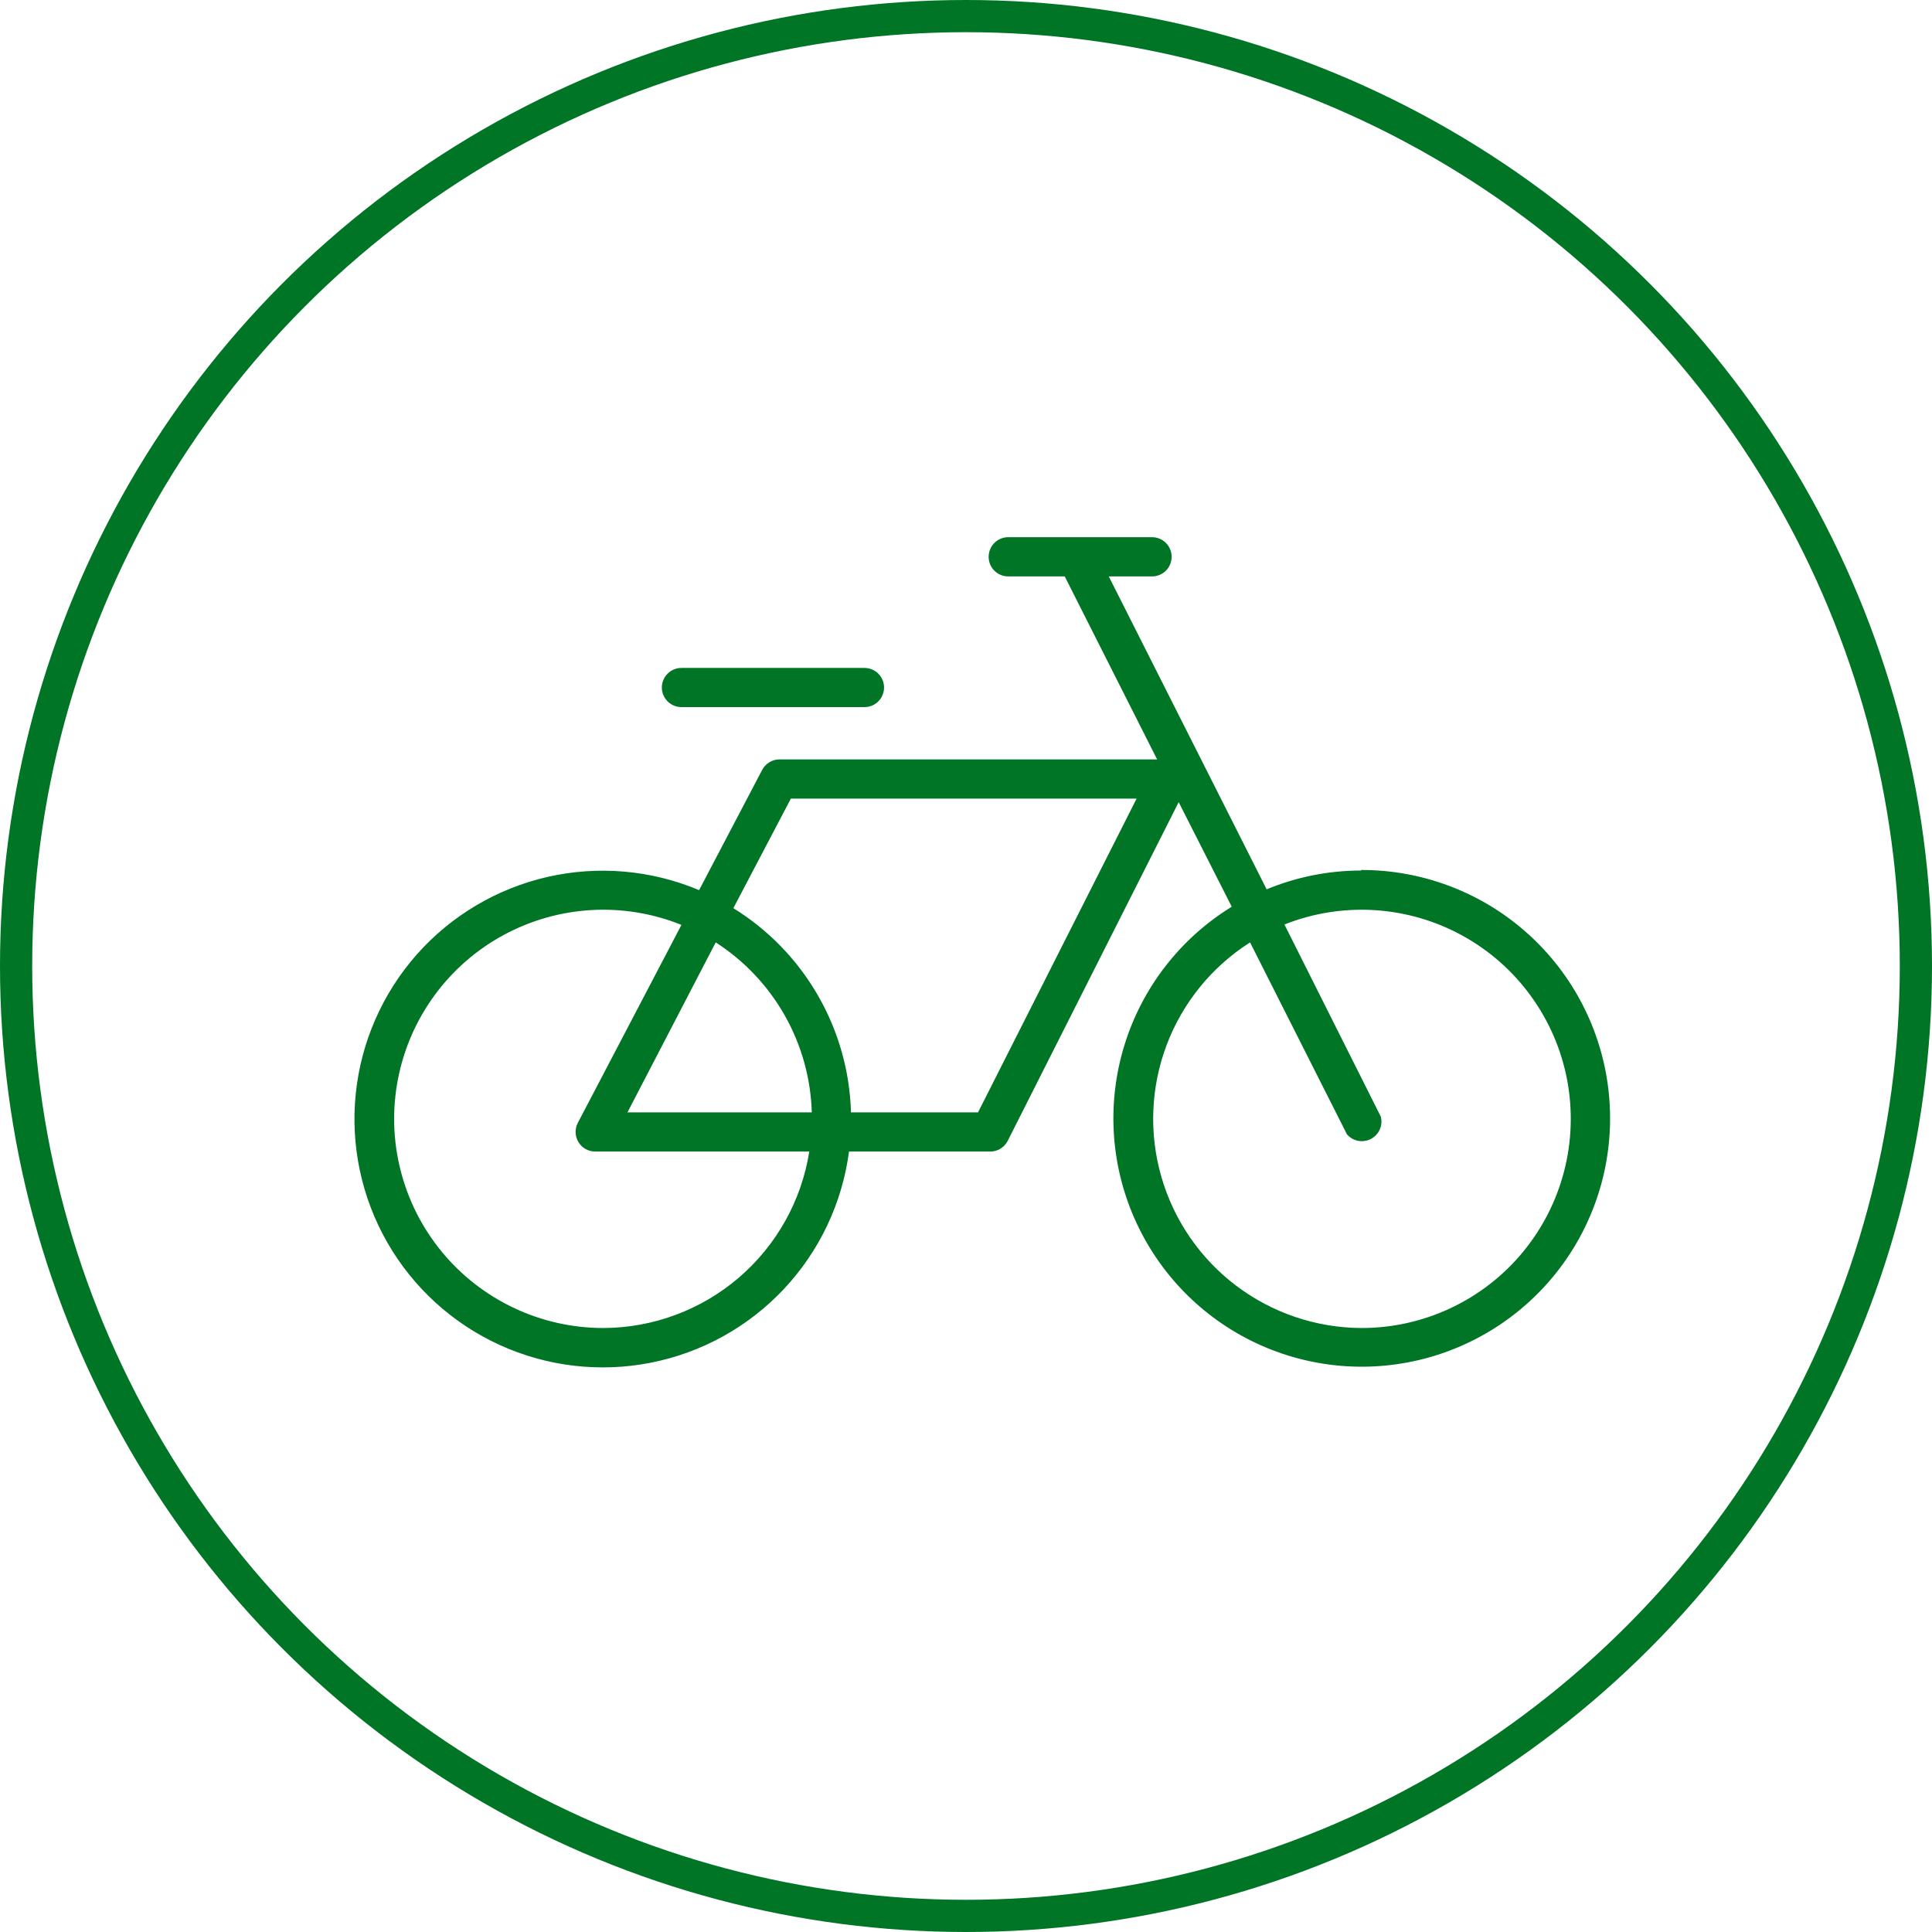
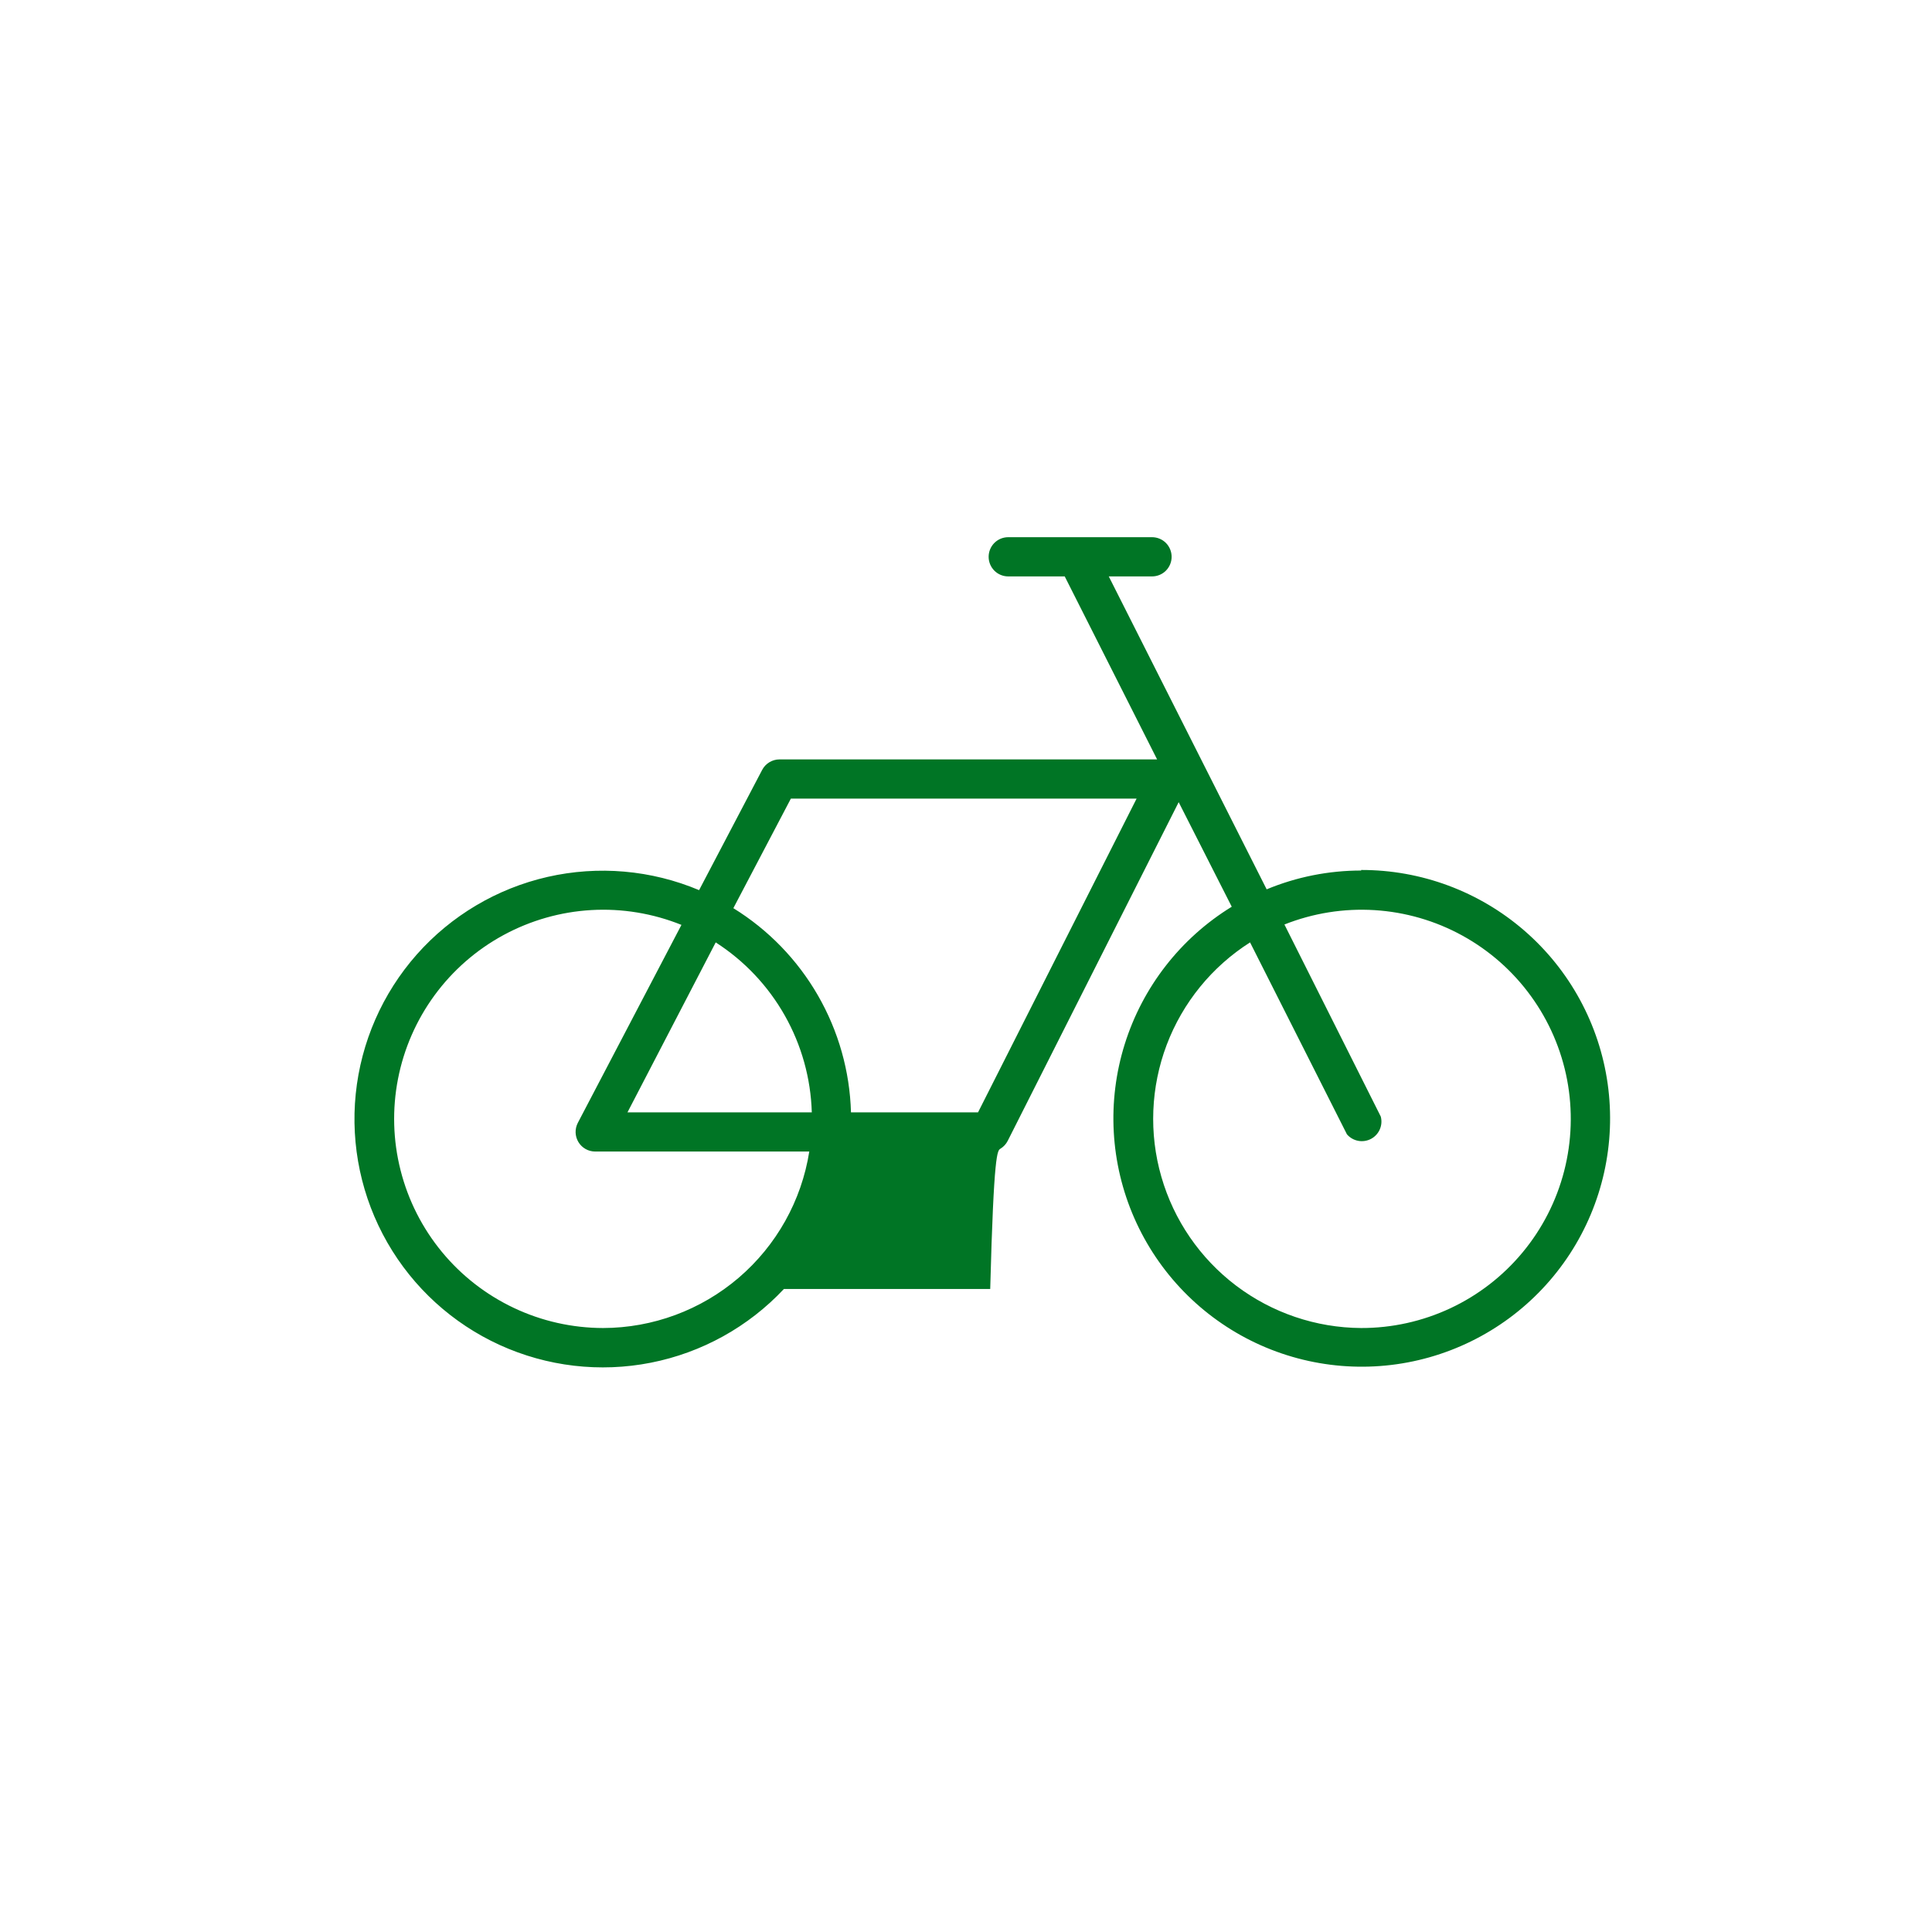
<svg xmlns="http://www.w3.org/2000/svg" width="60" height="60" viewBox="0 0 60 60" fill="none">
-   <circle cx="30" cy="30" r="29.5" stroke="#007525" />
-   <path d="M42.272 27.035C41.265 27.035 40.268 27.233 39.337 27.619L34.434 17.901H35.777C35.939 17.901 36.094 17.837 36.208 17.723C36.322 17.608 36.386 17.454 36.386 17.292C36.386 17.131 36.322 16.976 36.208 16.861C36.094 16.747 35.939 16.683 35.777 16.683H31.312C31.15 16.683 30.995 16.747 30.881 16.861C30.767 16.976 30.703 17.131 30.703 17.292C30.703 17.454 30.767 17.608 30.881 17.723C30.995 17.837 31.15 17.901 31.312 17.901H33.066L35.935 23.584H24.208C24.096 23.584 23.987 23.615 23.892 23.673C23.797 23.731 23.719 23.814 23.668 23.913L21.711 27.644C20.224 27.018 18.579 26.875 17.006 27.233C15.433 27.592 14.012 28.435 12.943 29.643C11.875 30.852 11.212 32.365 11.048 33.97C10.884 35.575 11.228 37.191 12.03 38.59C12.833 39.99 14.054 41.102 15.522 41.771C16.99 42.44 18.631 42.632 20.213 42.32C21.796 42.008 23.241 41.207 24.345 40.031C25.449 38.855 26.156 37.362 26.367 35.762H30.752C30.864 35.763 30.975 35.732 31.071 35.673C31.167 35.614 31.245 35.53 31.296 35.429L36.605 24.912L38.253 28.159C36.666 29.134 35.485 30.651 34.929 32.429C34.373 34.207 34.479 36.126 35.228 37.832C35.977 39.538 37.318 40.915 39.003 41.709C40.688 42.503 42.604 42.66 44.396 42.151C46.188 41.642 47.736 40.502 48.753 38.941C49.77 37.38 50.187 35.504 49.928 33.659C49.669 31.814 48.751 30.126 47.344 28.905C45.937 27.684 44.135 27.014 42.272 27.018V27.035ZM18.728 41.243C17.77 41.241 16.825 41.029 15.959 40.619C15.094 40.21 14.329 39.615 13.721 38.876C13.112 38.136 12.675 37.272 12.44 36.344C12.204 35.416 12.177 34.447 12.36 33.507C12.543 32.567 12.931 31.68 13.497 30.907C14.063 30.135 14.793 29.498 15.634 29.041C16.476 28.584 17.407 28.318 18.363 28.263C19.319 28.208 20.275 28.366 21.163 28.723L17.944 34.873C17.896 34.966 17.873 35.07 17.876 35.174C17.88 35.279 17.91 35.38 17.964 35.469C18.019 35.559 18.095 35.633 18.186 35.684C18.277 35.735 18.38 35.762 18.484 35.762H25.133C24.892 37.288 24.114 38.678 22.94 39.683C21.766 40.687 20.273 41.24 18.728 41.243ZM22.227 29.267C23.116 29.838 23.852 30.617 24.372 31.537C24.892 32.456 25.18 33.489 25.211 34.545H19.487L22.227 29.267ZM30.374 34.545H26.428C26.392 33.268 26.039 32.02 25.401 30.913C24.764 29.806 23.861 28.875 22.775 28.204L24.561 24.802H35.298L30.374 34.545ZM42.272 41.243C40.869 41.235 39.507 40.773 38.388 39.927C37.269 39.08 36.455 37.894 36.067 36.546C35.678 35.198 35.737 33.76 36.233 32.448C36.73 31.136 37.638 30.02 38.822 29.267L41.83 35.227C41.919 35.331 42.042 35.403 42.178 35.429C42.313 35.455 42.454 35.434 42.576 35.37C42.698 35.306 42.795 35.202 42.85 35.076C42.906 34.949 42.917 34.808 42.881 34.675L39.889 28.711C40.779 28.358 41.735 28.206 42.69 28.265C43.646 28.325 44.576 28.594 45.414 29.055C46.253 29.516 46.98 30.156 47.542 30.931C48.105 31.705 48.489 32.594 48.668 33.534C48.846 34.474 48.815 35.442 48.576 36.369C48.337 37.296 47.897 38.158 47.285 38.895C46.675 39.631 45.908 40.224 45.041 40.63C44.175 41.035 43.229 41.245 42.272 41.243Z" fill="#007525" />
-   <path d="M21.163 21.96H26.846C27.008 21.96 27.163 21.896 27.277 21.782C27.391 21.668 27.455 21.513 27.455 21.352C27.455 21.19 27.391 21.035 27.277 20.921C27.163 20.807 27.008 20.743 26.846 20.743H21.163C21.002 20.743 20.847 20.807 20.733 20.921C20.619 21.035 20.554 21.19 20.554 21.352C20.554 21.513 20.619 21.668 20.733 21.782C20.847 21.896 21.002 21.96 21.163 21.96Z" fill="#007525" />
+   <path d="M42.272 27.035C41.265 27.035 40.268 27.233 39.337 27.619L34.434 17.901H35.777C35.939 17.901 36.094 17.837 36.208 17.723C36.322 17.608 36.386 17.454 36.386 17.292C36.386 17.131 36.322 16.976 36.208 16.861C36.094 16.747 35.939 16.683 35.777 16.683H31.312C31.15 16.683 30.995 16.747 30.881 16.861C30.767 16.976 30.703 17.131 30.703 17.292C30.703 17.454 30.767 17.608 30.881 17.723C30.995 17.837 31.15 17.901 31.312 17.901H33.066L35.935 23.584H24.208C24.096 23.584 23.987 23.615 23.892 23.673C23.797 23.731 23.719 23.814 23.668 23.913L21.711 27.644C20.224 27.018 18.579 26.875 17.006 27.233C15.433 27.592 14.012 28.435 12.943 29.643C11.875 30.852 11.212 32.365 11.048 33.97C10.884 35.575 11.228 37.191 12.03 38.59C12.833 39.99 14.054 41.102 15.522 41.771C16.99 42.44 18.631 42.632 20.213 42.32C21.796 42.008 23.241 41.207 24.345 40.031H30.752C30.864 35.763 30.975 35.732 31.071 35.673C31.167 35.614 31.245 35.53 31.296 35.429L36.605 24.912L38.253 28.159C36.666 29.134 35.485 30.651 34.929 32.429C34.373 34.207 34.479 36.126 35.228 37.832C35.977 39.538 37.318 40.915 39.003 41.709C40.688 42.503 42.604 42.66 44.396 42.151C46.188 41.642 47.736 40.502 48.753 38.941C49.77 37.38 50.187 35.504 49.928 33.659C49.669 31.814 48.751 30.126 47.344 28.905C45.937 27.684 44.135 27.014 42.272 27.018V27.035ZM18.728 41.243C17.77 41.241 16.825 41.029 15.959 40.619C15.094 40.21 14.329 39.615 13.721 38.876C13.112 38.136 12.675 37.272 12.44 36.344C12.204 35.416 12.177 34.447 12.36 33.507C12.543 32.567 12.931 31.68 13.497 30.907C14.063 30.135 14.793 29.498 15.634 29.041C16.476 28.584 17.407 28.318 18.363 28.263C19.319 28.208 20.275 28.366 21.163 28.723L17.944 34.873C17.896 34.966 17.873 35.07 17.876 35.174C17.88 35.279 17.91 35.38 17.964 35.469C18.019 35.559 18.095 35.633 18.186 35.684C18.277 35.735 18.38 35.762 18.484 35.762H25.133C24.892 37.288 24.114 38.678 22.94 39.683C21.766 40.687 20.273 41.24 18.728 41.243ZM22.227 29.267C23.116 29.838 23.852 30.617 24.372 31.537C24.892 32.456 25.18 33.489 25.211 34.545H19.487L22.227 29.267ZM30.374 34.545H26.428C26.392 33.268 26.039 32.02 25.401 30.913C24.764 29.806 23.861 28.875 22.775 28.204L24.561 24.802H35.298L30.374 34.545ZM42.272 41.243C40.869 41.235 39.507 40.773 38.388 39.927C37.269 39.08 36.455 37.894 36.067 36.546C35.678 35.198 35.737 33.76 36.233 32.448C36.73 31.136 37.638 30.02 38.822 29.267L41.83 35.227C41.919 35.331 42.042 35.403 42.178 35.429C42.313 35.455 42.454 35.434 42.576 35.37C42.698 35.306 42.795 35.202 42.85 35.076C42.906 34.949 42.917 34.808 42.881 34.675L39.889 28.711C40.779 28.358 41.735 28.206 42.69 28.265C43.646 28.325 44.576 28.594 45.414 29.055C46.253 29.516 46.98 30.156 47.542 30.931C48.105 31.705 48.489 32.594 48.668 33.534C48.846 34.474 48.815 35.442 48.576 36.369C48.337 37.296 47.897 38.158 47.285 38.895C46.675 39.631 45.908 40.224 45.041 40.63C44.175 41.035 43.229 41.245 42.272 41.243Z" fill="#007525" />
</svg>